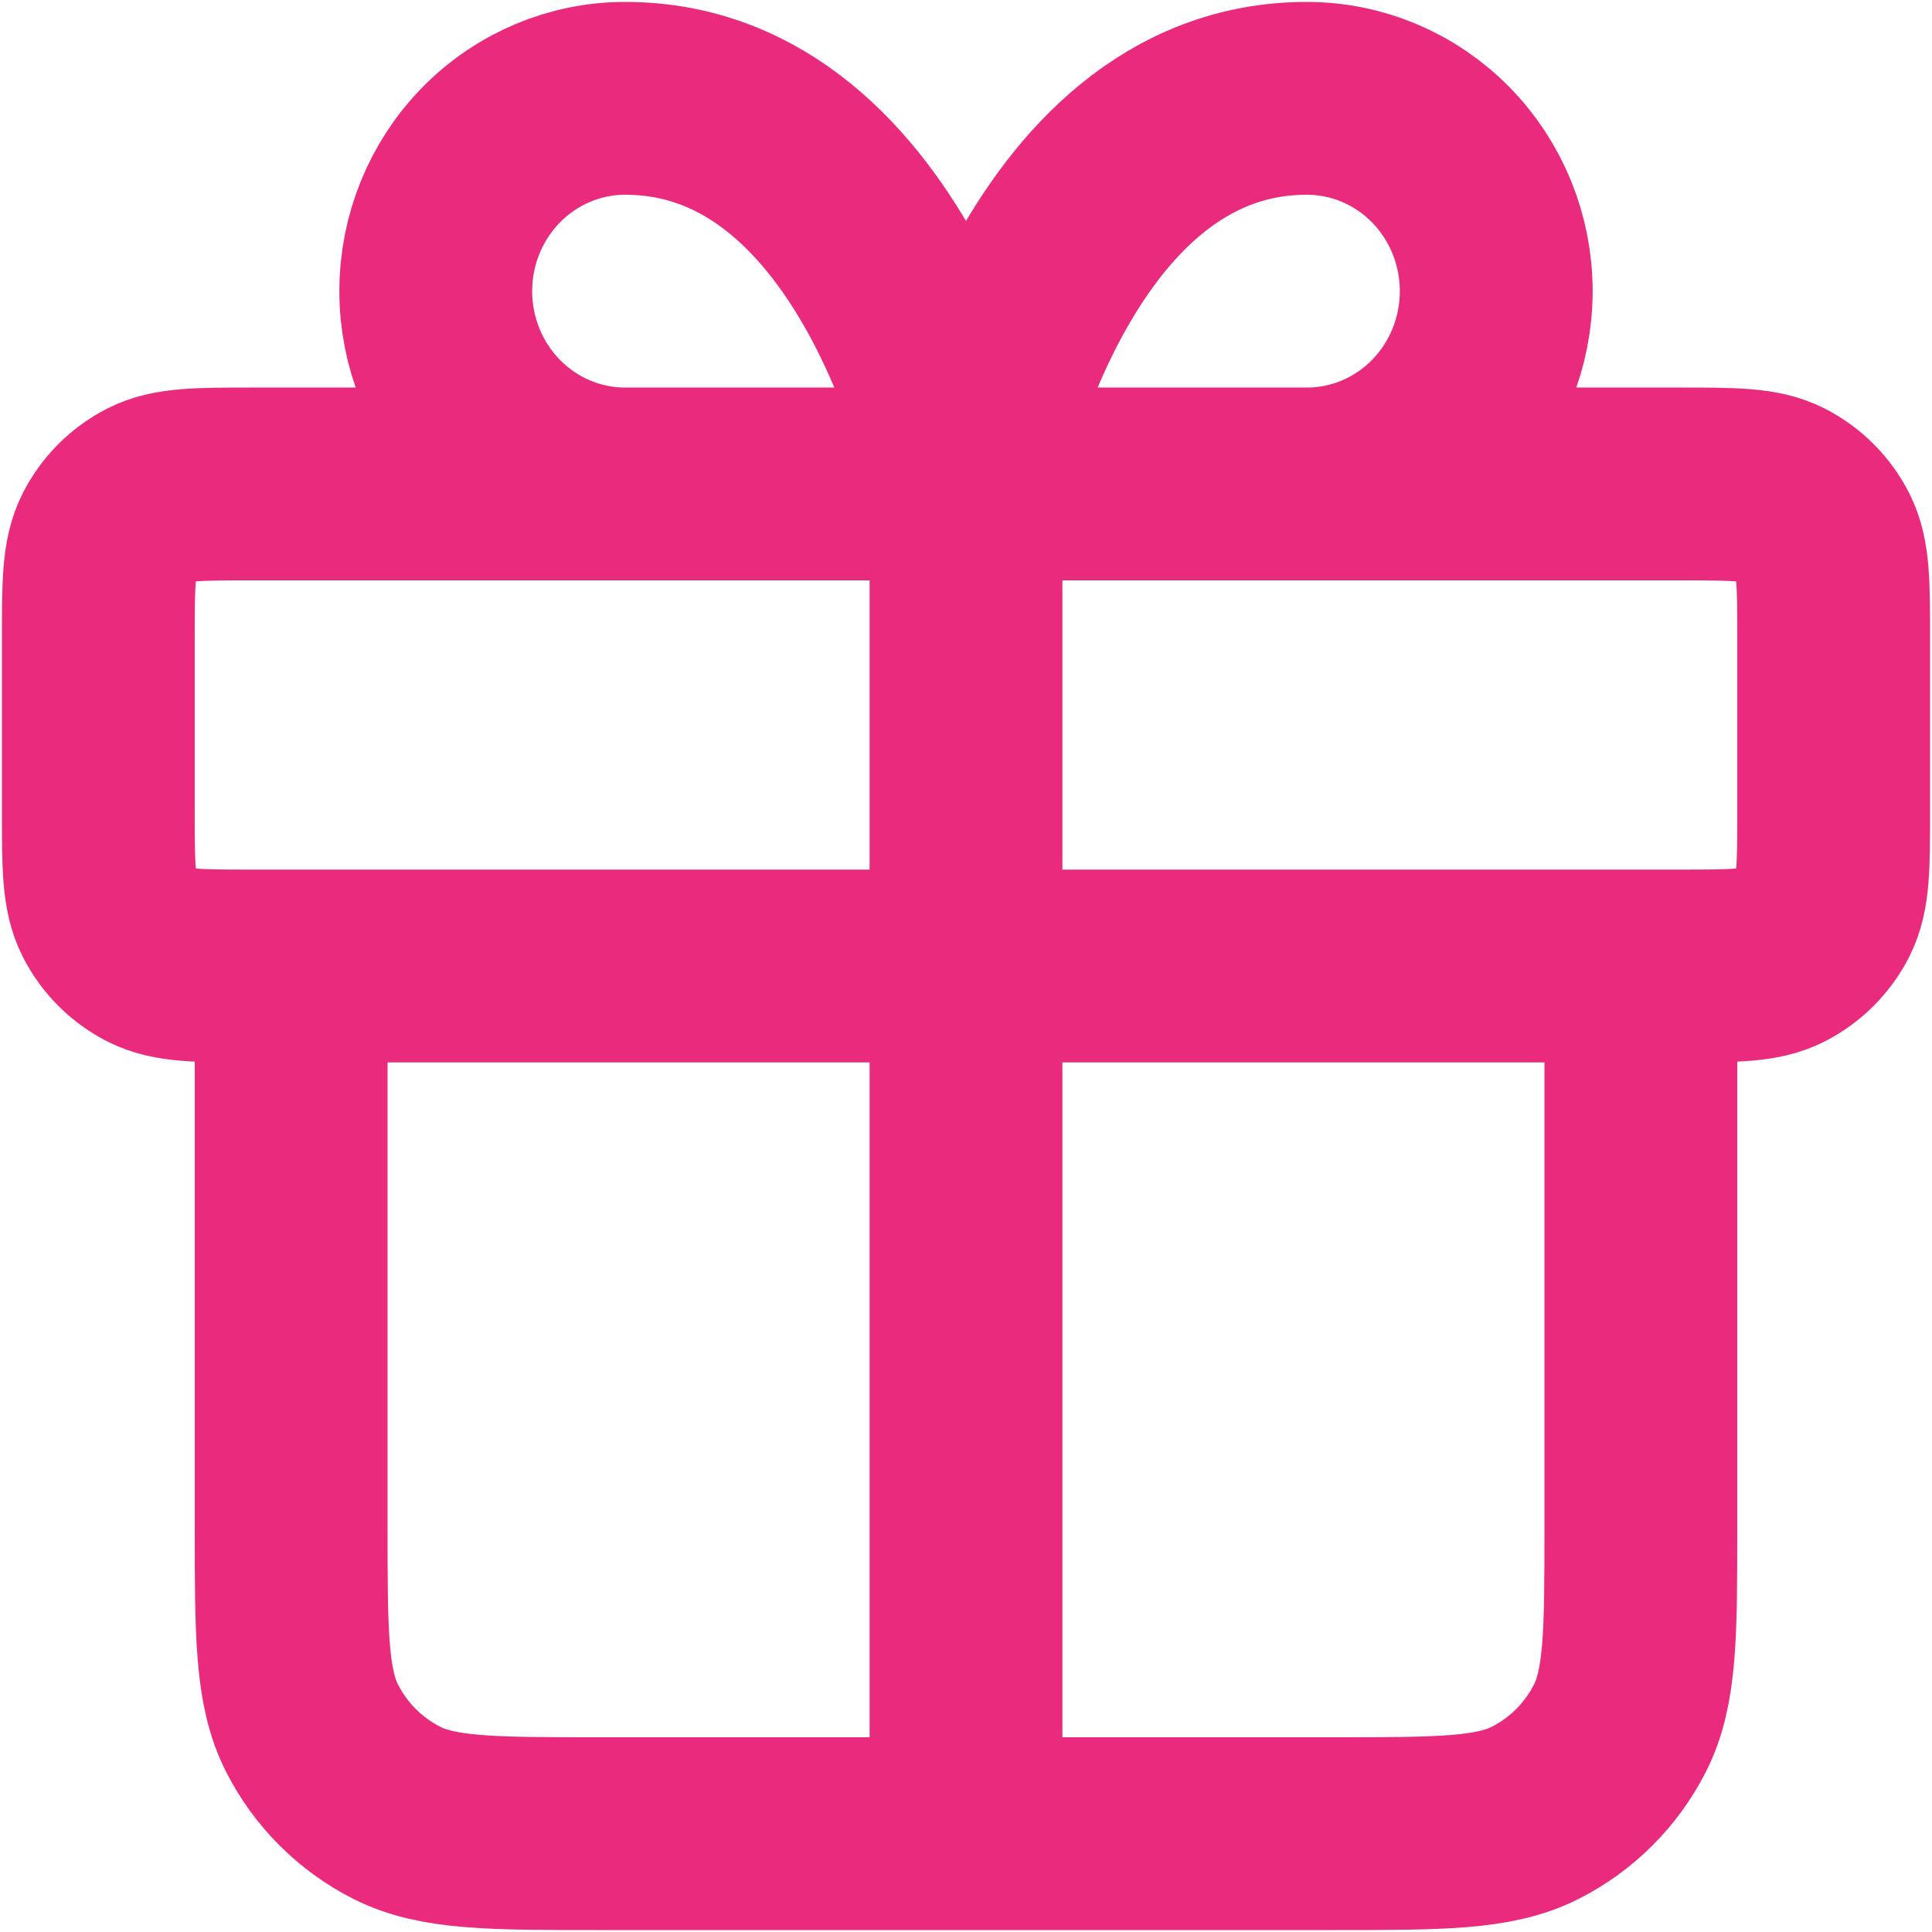
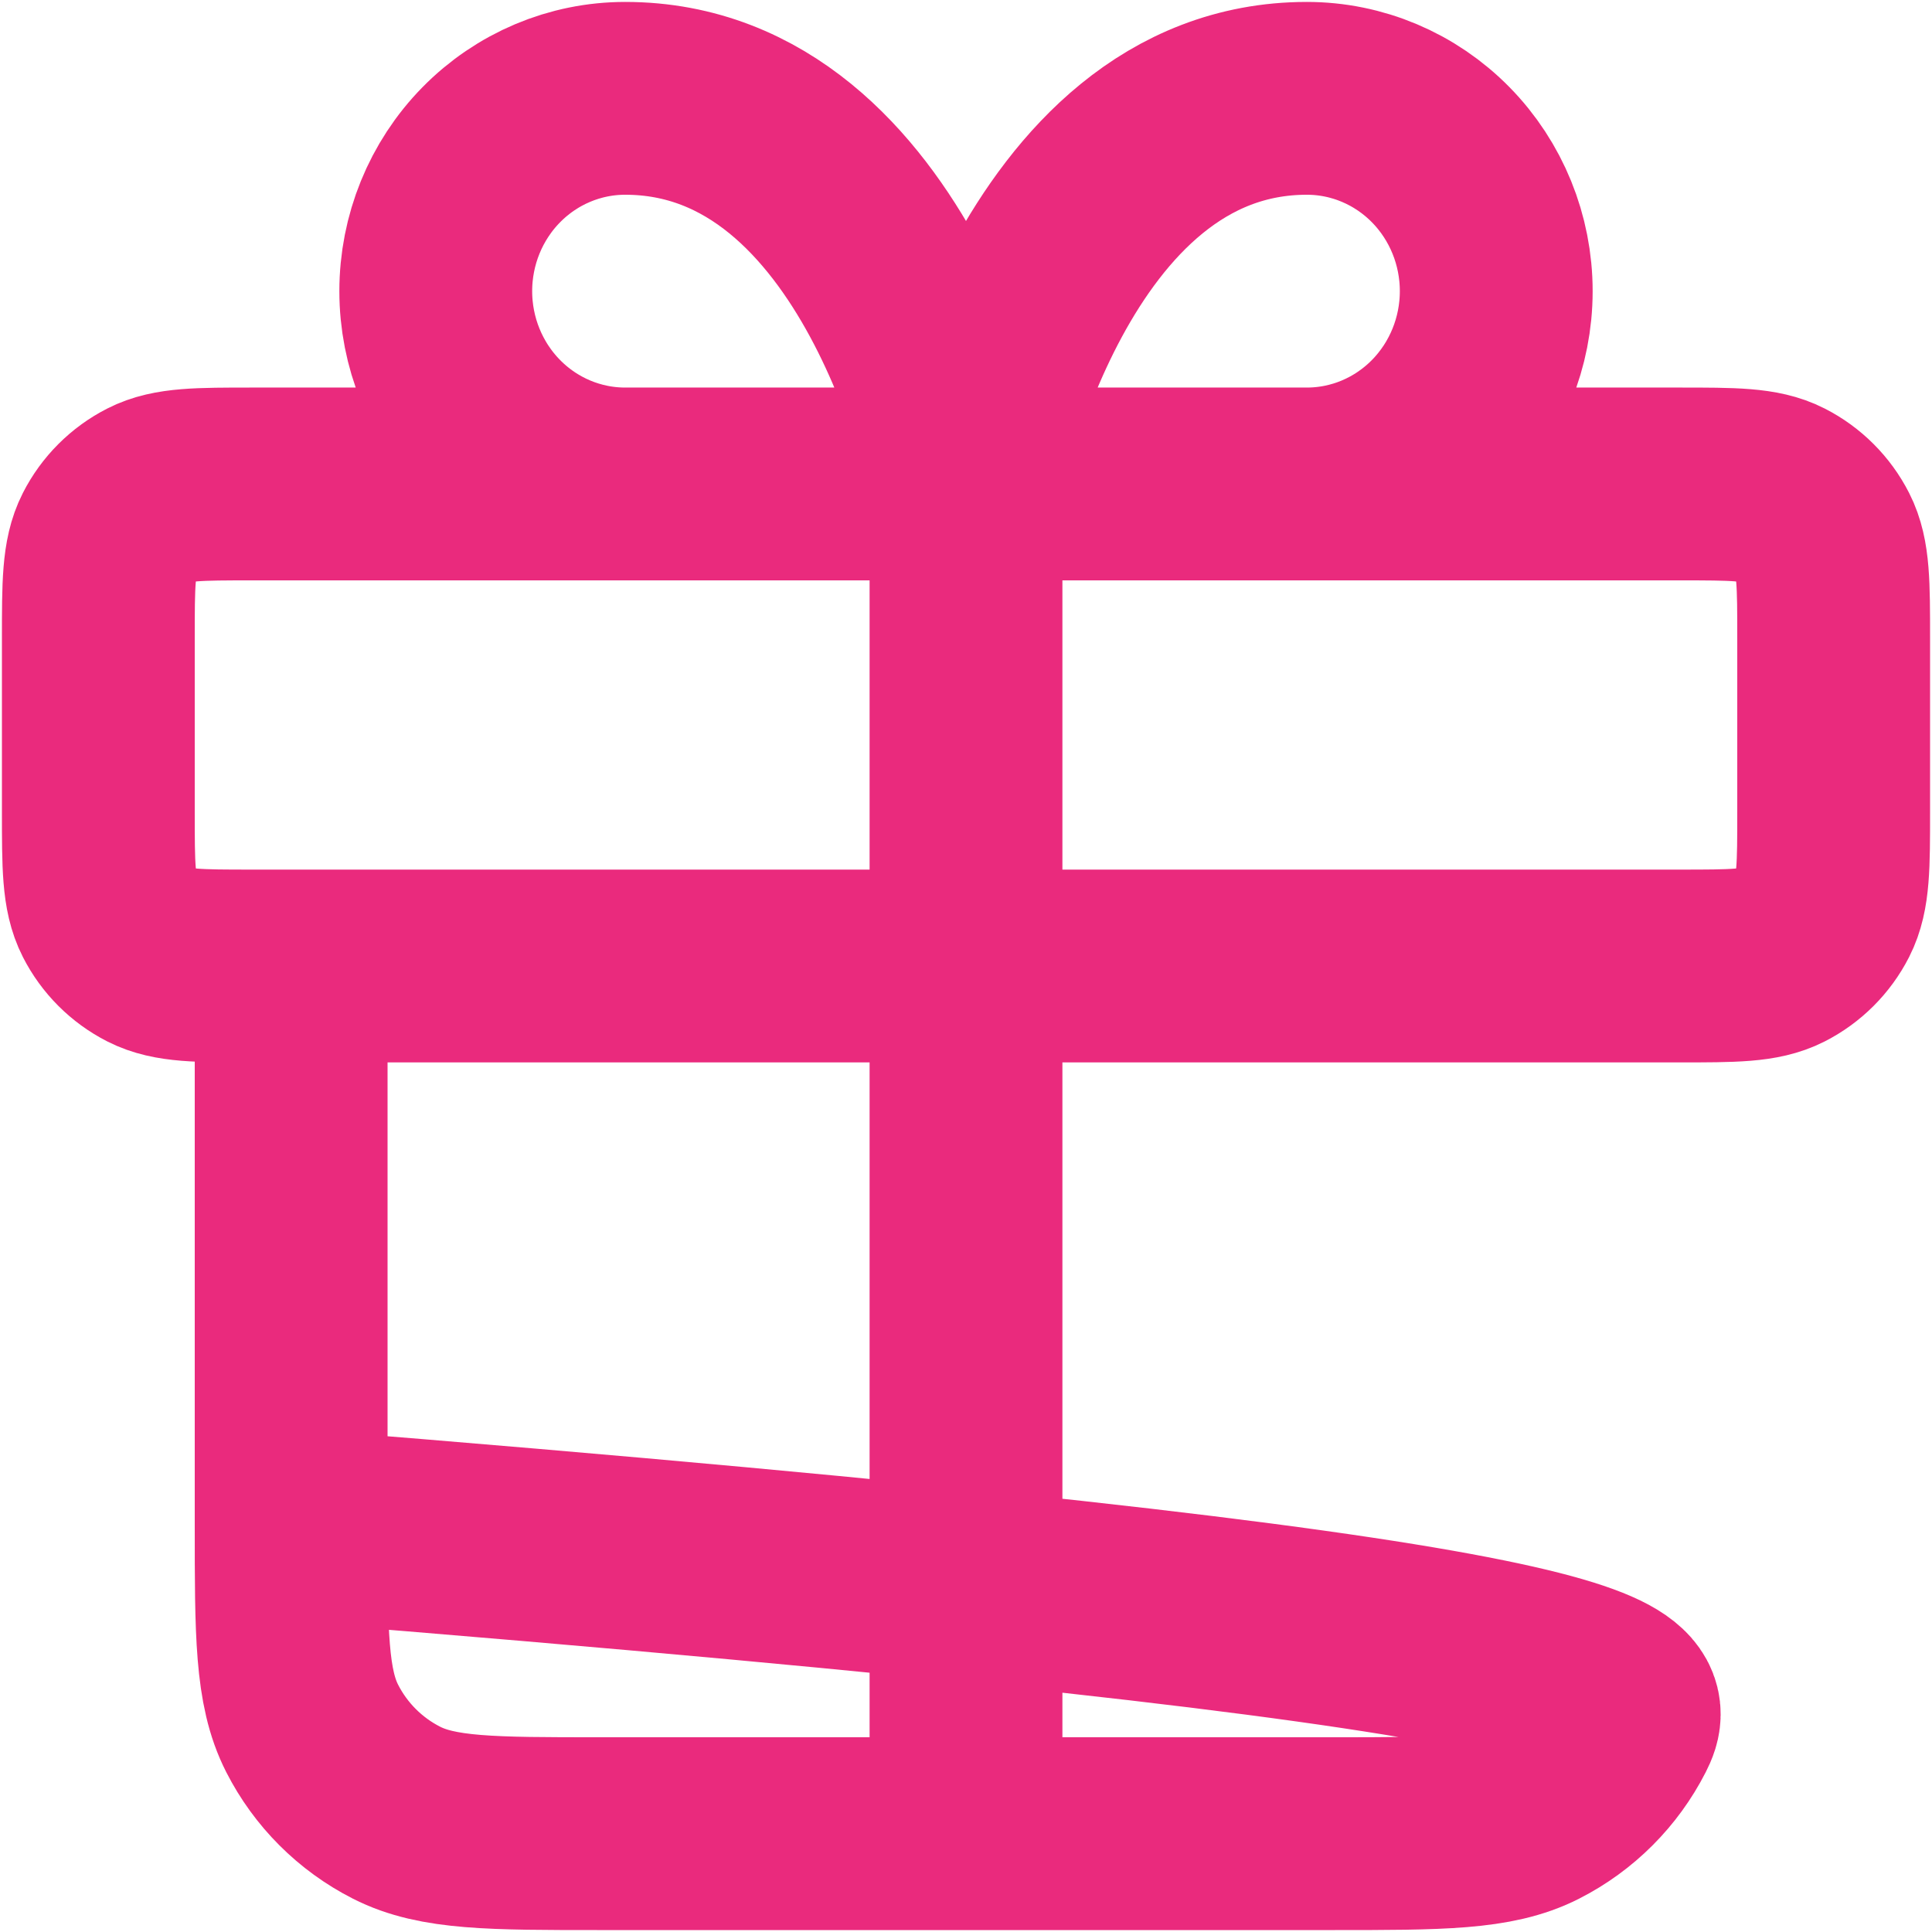
<svg xmlns="http://www.w3.org/2000/svg" width="668" height="668" viewBox="0 0 668 668" fill="none">
-   <path d="M334 167.333V600.667M334 167.333H216.143C198.777 167.333 182.123 160.31 169.844 147.807C157.565 135.305 150.667 118.348 150.667 100.667C150.667 82.986 157.565 66.029 169.844 53.526C182.123 41.024 198.777 34 216.143 34C307.81 34 334 167.333 334 167.333ZM334 167.333H451.857C469.223 167.333 485.877 160.31 498.157 147.807C510.433 135.305 517.333 118.348 517.333 100.667C517.333 82.986 510.433 66.029 498.157 53.526C485.877 41.024 469.223 34 451.857 34C360.19 34 334 167.333 334 167.333ZM100.667 334H567.333V527.333C567.333 564.67 567.333 583.34 560.067 597.6C553.677 610.143 543.477 620.343 530.933 626.733C516.673 634 498.003 634 460.667 634H207.333C169.996 634 151.328 634 137.067 626.733C124.523 620.343 114.324 610.143 107.933 597.6C100.667 583.34 100.667 564.67 100.667 527.333V334ZM87.333 334H580.667C599.337 334 608.67 334 615.8 330.367C622.073 327.17 627.17 322.073 630.367 315.8C634 308.67 634 299.337 634 280.667V220.667C634 201.998 634 192.664 630.367 185.534C627.17 179.262 622.073 174.162 615.8 170.966C608.67 167.333 599.337 167.333 580.667 167.333H87.333C68.665 167.333 59.331 167.333 52.2 170.966C45.928 174.162 40.829 179.262 37.633 185.534C34 192.664 34 201.998 34 220.667V280.667C34 299.337 34 308.67 37.633 315.8C40.829 322.073 45.928 327.17 52.2 330.367C59.331 334 68.665 334 87.333 334Z" stroke="#EA2A7D" stroke-width="66.667" stroke-linecap="round" stroke-linejoin="round" />
+   <path d="M334 167.333V600.667M334 167.333H216.143C198.777 167.333 182.123 160.31 169.844 147.807C157.565 135.305 150.667 118.348 150.667 100.667C150.667 82.986 157.565 66.029 169.844 53.526C182.123 41.024 198.777 34 216.143 34C307.81 34 334 167.333 334 167.333ZM334 167.333H451.857C469.223 167.333 485.877 160.31 498.157 147.807C510.433 135.305 517.333 118.348 517.333 100.667C517.333 82.986 510.433 66.029 498.157 53.526C485.877 41.024 469.223 34 451.857 34C360.19 34 334 167.333 334 167.333ZM100.667 334V527.333C567.333 564.67 567.333 583.34 560.067 597.6C553.677 610.143 543.477 620.343 530.933 626.733C516.673 634 498.003 634 460.667 634H207.333C169.996 634 151.328 634 137.067 626.733C124.523 620.343 114.324 610.143 107.933 597.6C100.667 583.34 100.667 564.67 100.667 527.333V334ZM87.333 334H580.667C599.337 334 608.67 334 615.8 330.367C622.073 327.17 627.17 322.073 630.367 315.8C634 308.67 634 299.337 634 280.667V220.667C634 201.998 634 192.664 630.367 185.534C627.17 179.262 622.073 174.162 615.8 170.966C608.67 167.333 599.337 167.333 580.667 167.333H87.333C68.665 167.333 59.331 167.333 52.2 170.966C45.928 174.162 40.829 179.262 37.633 185.534C34 192.664 34 201.998 34 220.667V280.667C34 299.337 34 308.67 37.633 315.8C40.829 322.073 45.928 327.17 52.2 330.367C59.331 334 68.665 334 87.333 334Z" stroke="#EA2A7D" stroke-width="66.667" stroke-linecap="round" stroke-linejoin="round" />
</svg>